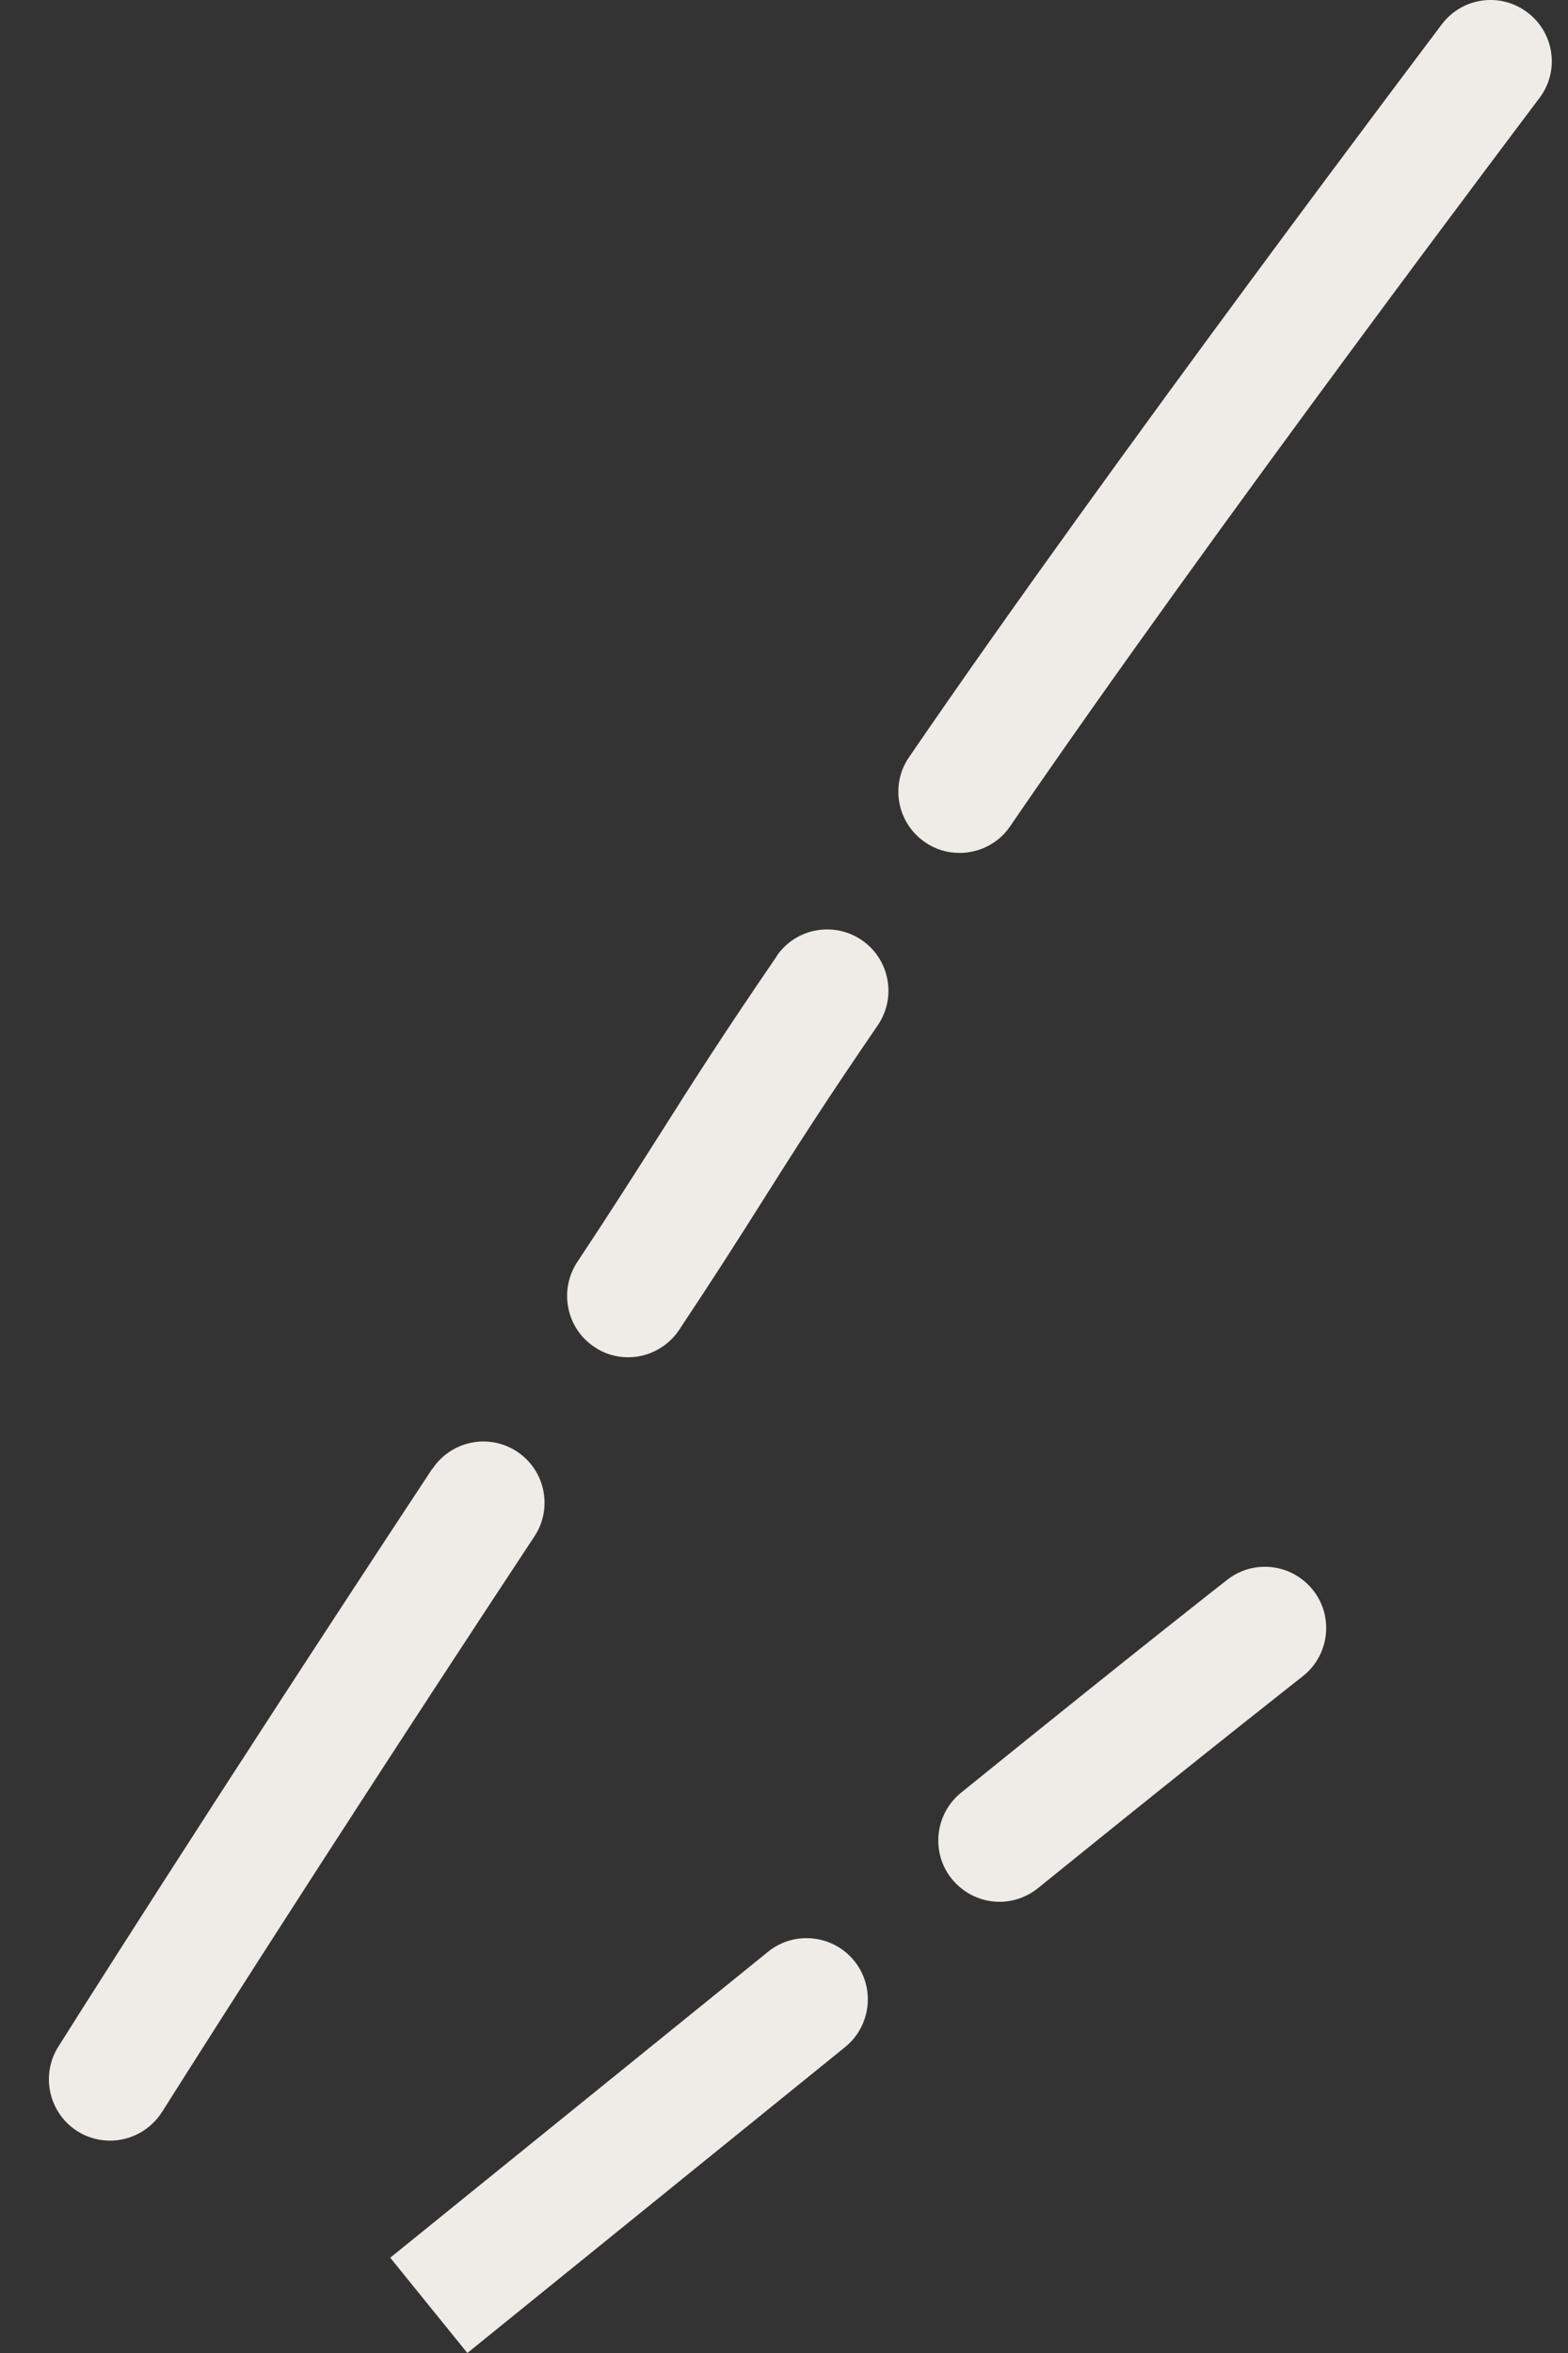
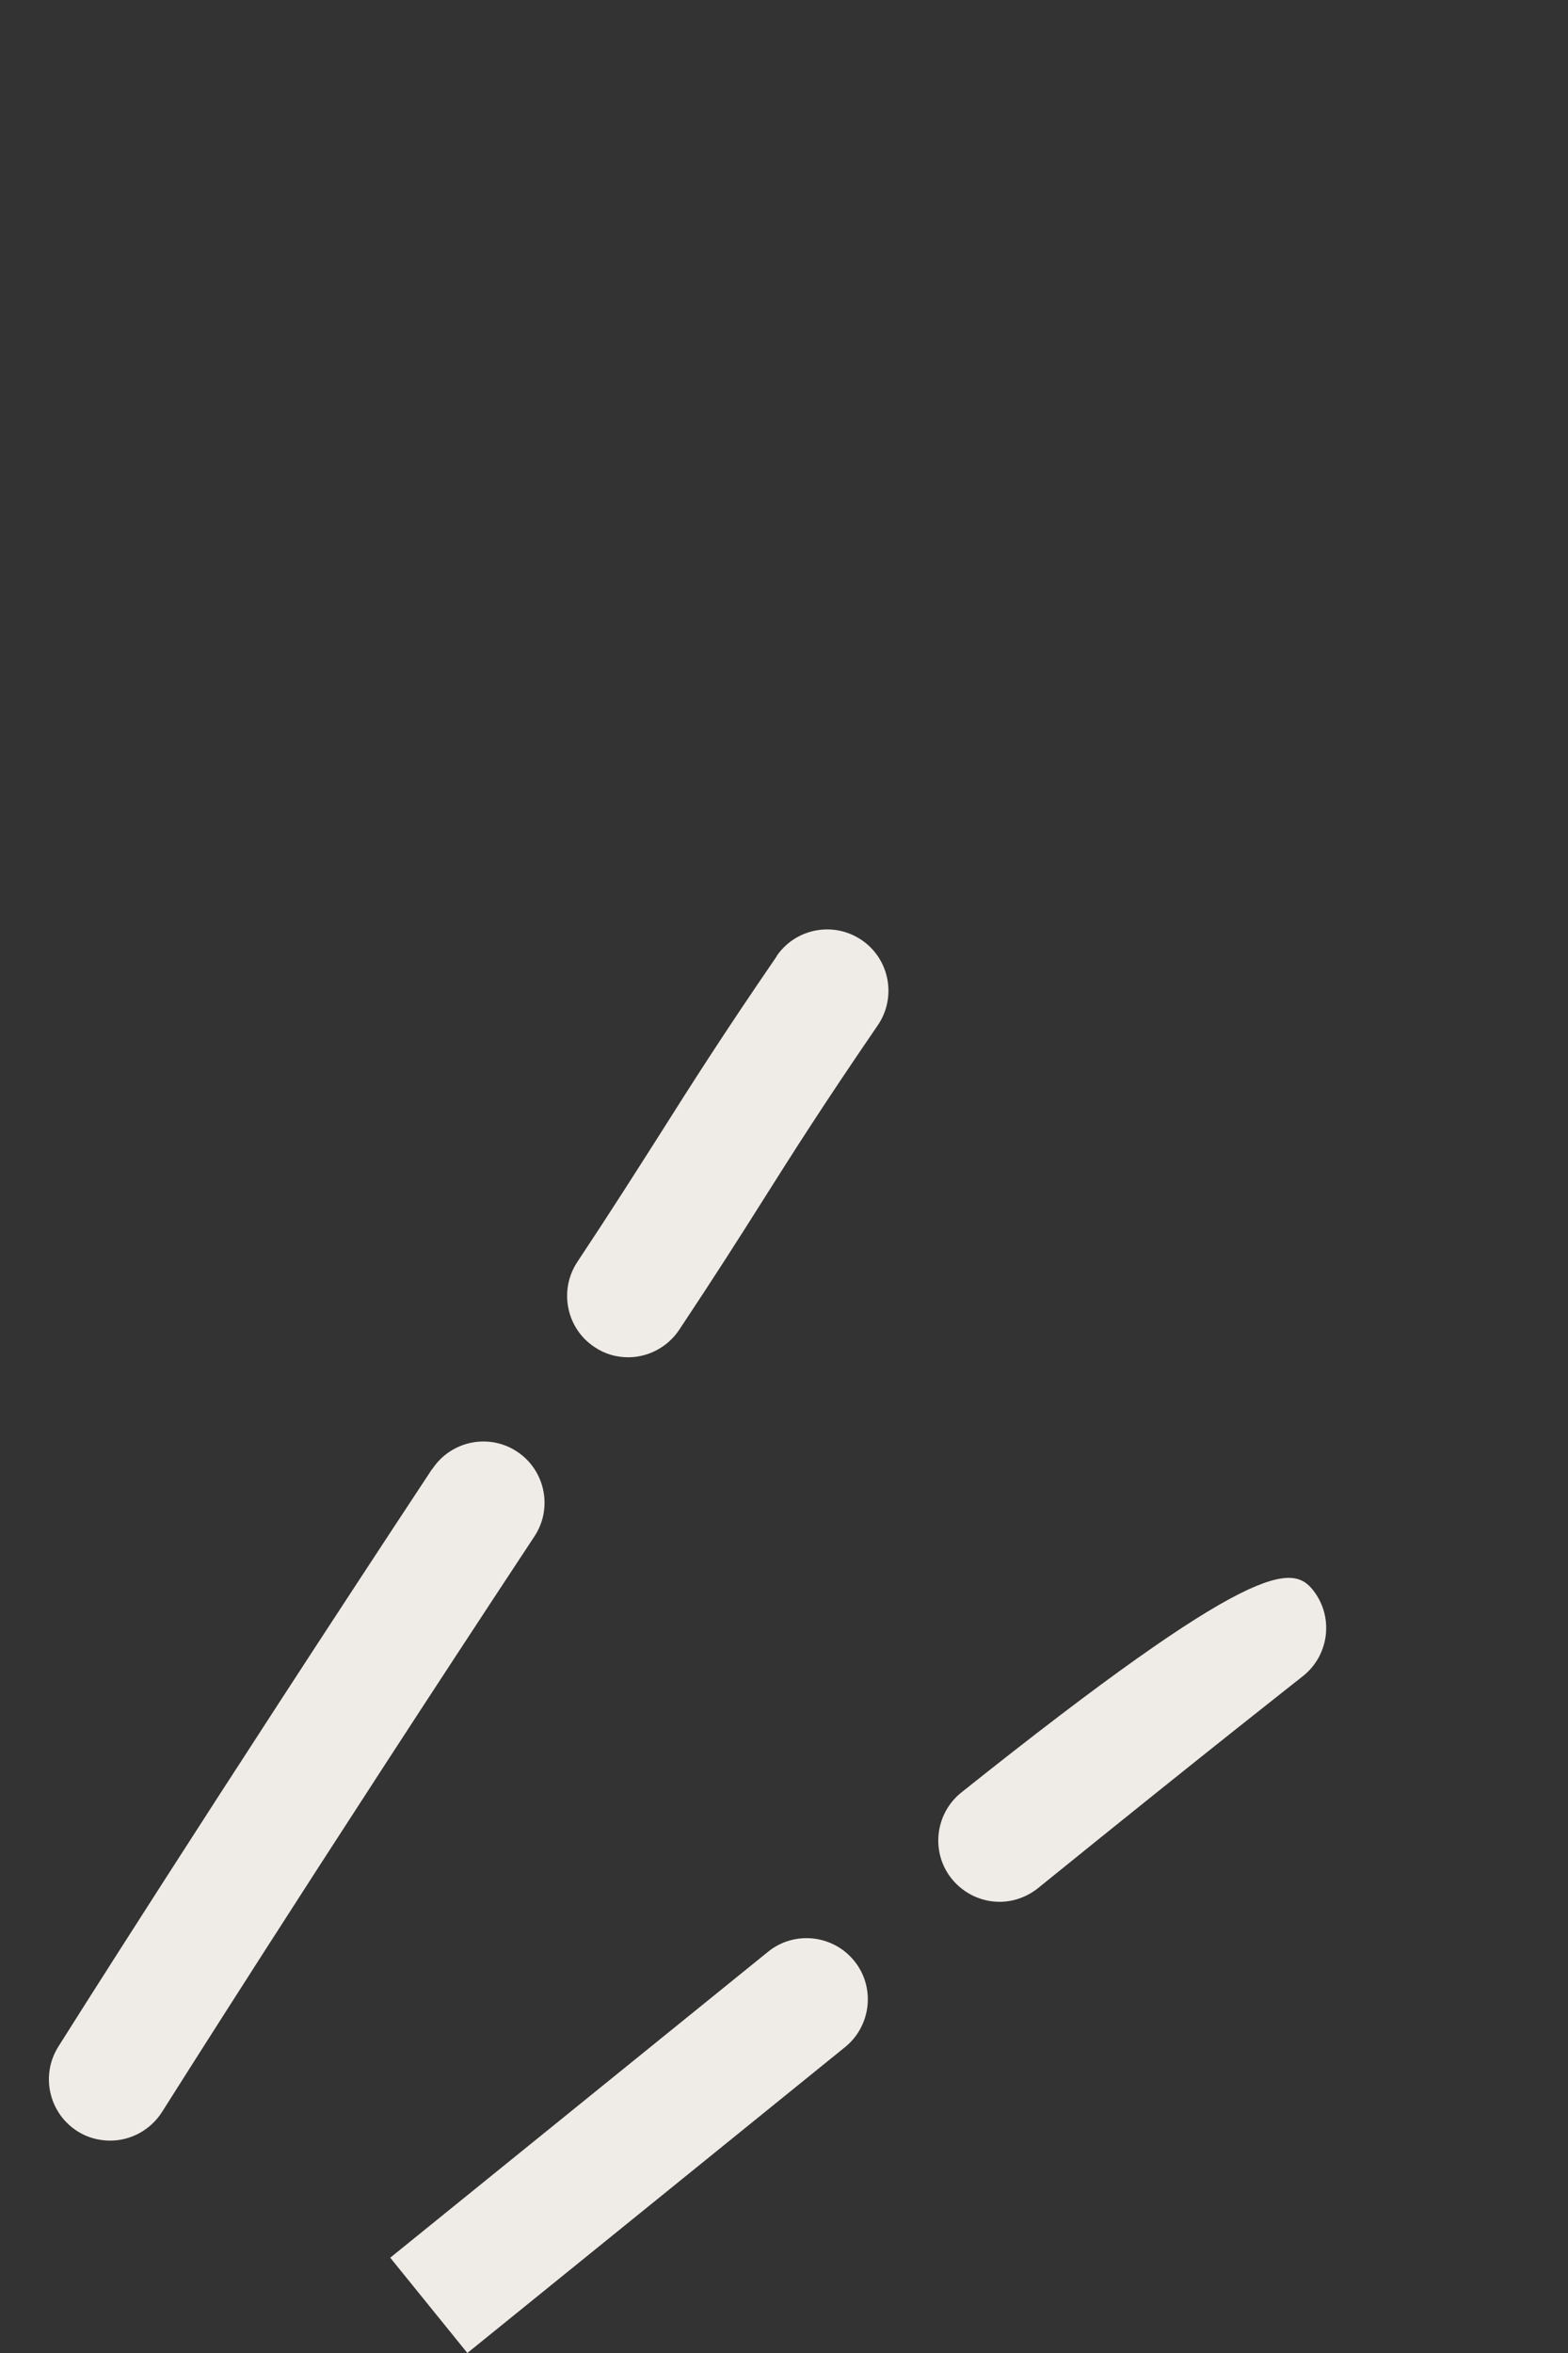
<svg xmlns="http://www.w3.org/2000/svg" width="48" height="72" viewBox="0 0 48 72" fill="none">
  <rect x="0" y="0" width="48" height="72" fill="#333333" stroke="none" />
-   <path d="M46.761 0.383C47.586 1.005 47.751 2.182 47.121 3.006C47.023 3.141 37.092 16.265 30.924 25.282C30.564 25.814 29.972 26.099 29.372 26.099C29.005 26.099 28.638 25.994 28.315 25.769C27.461 25.185 27.244 24.015 27.828 23.169C34.049 14.077 44.04 0.878 44.138 0.743C44.76 -0.082 45.937 -0.247 46.761 0.383Z" fill="#EFEBE7" />
  <path d="M23.774 29.255C24.358 28.4 25.527 28.183 26.382 28.768C27.236 29.352 27.454 30.521 26.869 31.376C25.22 33.782 24.306 35.221 23.346 36.742C22.627 37.882 21.877 39.059 20.791 40.693C20.431 41.232 19.831 41.532 19.232 41.532C18.872 41.532 18.512 41.434 18.197 41.217C17.335 40.648 17.103 39.478 17.672 38.616C18.737 37.012 19.471 35.85 20.183 34.734C21.165 33.182 22.095 31.713 23.781 29.255H23.774Z" fill="#EFEBE7" />
  <path d="M13.235 44.95C13.805 44.088 14.966 43.848 15.828 44.418C16.69 44.987 16.93 46.149 16.361 47.011C9.622 57.22 5.005 64.557 4.96 64.625C4.601 65.187 3.993 65.502 3.371 65.502C3.034 65.502 2.682 65.412 2.374 65.217C1.498 64.662 1.235 63.508 1.782 62.631C1.827 62.556 6.467 55.196 13.228 44.95H13.235Z" fill="#EFEBE7" />
-   <path d="M30.601 58.194C30.054 58.194 29.514 57.954 29.14 57.497C28.488 56.695 28.615 55.511 29.417 54.858C34.956 50.376 37.542 48.36 37.572 48.337C38.389 47.7 39.565 47.85 40.203 48.667C40.84 49.484 40.69 50.661 39.873 51.298C39.85 51.321 37.279 53.322 31.778 57.774C31.433 58.051 31.013 58.194 30.601 58.194Z" fill="#EFEBE7" />
+   <path d="M30.601 58.194C30.054 58.194 29.514 57.954 29.14 57.497C28.488 56.695 28.615 55.511 29.417 54.858C38.389 47.7 39.565 47.85 40.203 48.667C40.84 49.484 40.69 50.661 39.873 51.298C39.85 51.321 37.279 53.322 31.778 57.774C31.433 58.051 31.013 58.194 30.601 58.194Z" fill="#EFEBE7" />
  <path d="M26.149 60C26.801 60.802 26.674 61.986 25.872 62.638L14.307 72L11.946 69.084L23.511 59.723C24.313 59.071 25.497 59.198 26.149 60Z" fill="#EFEBE7" />
</svg>